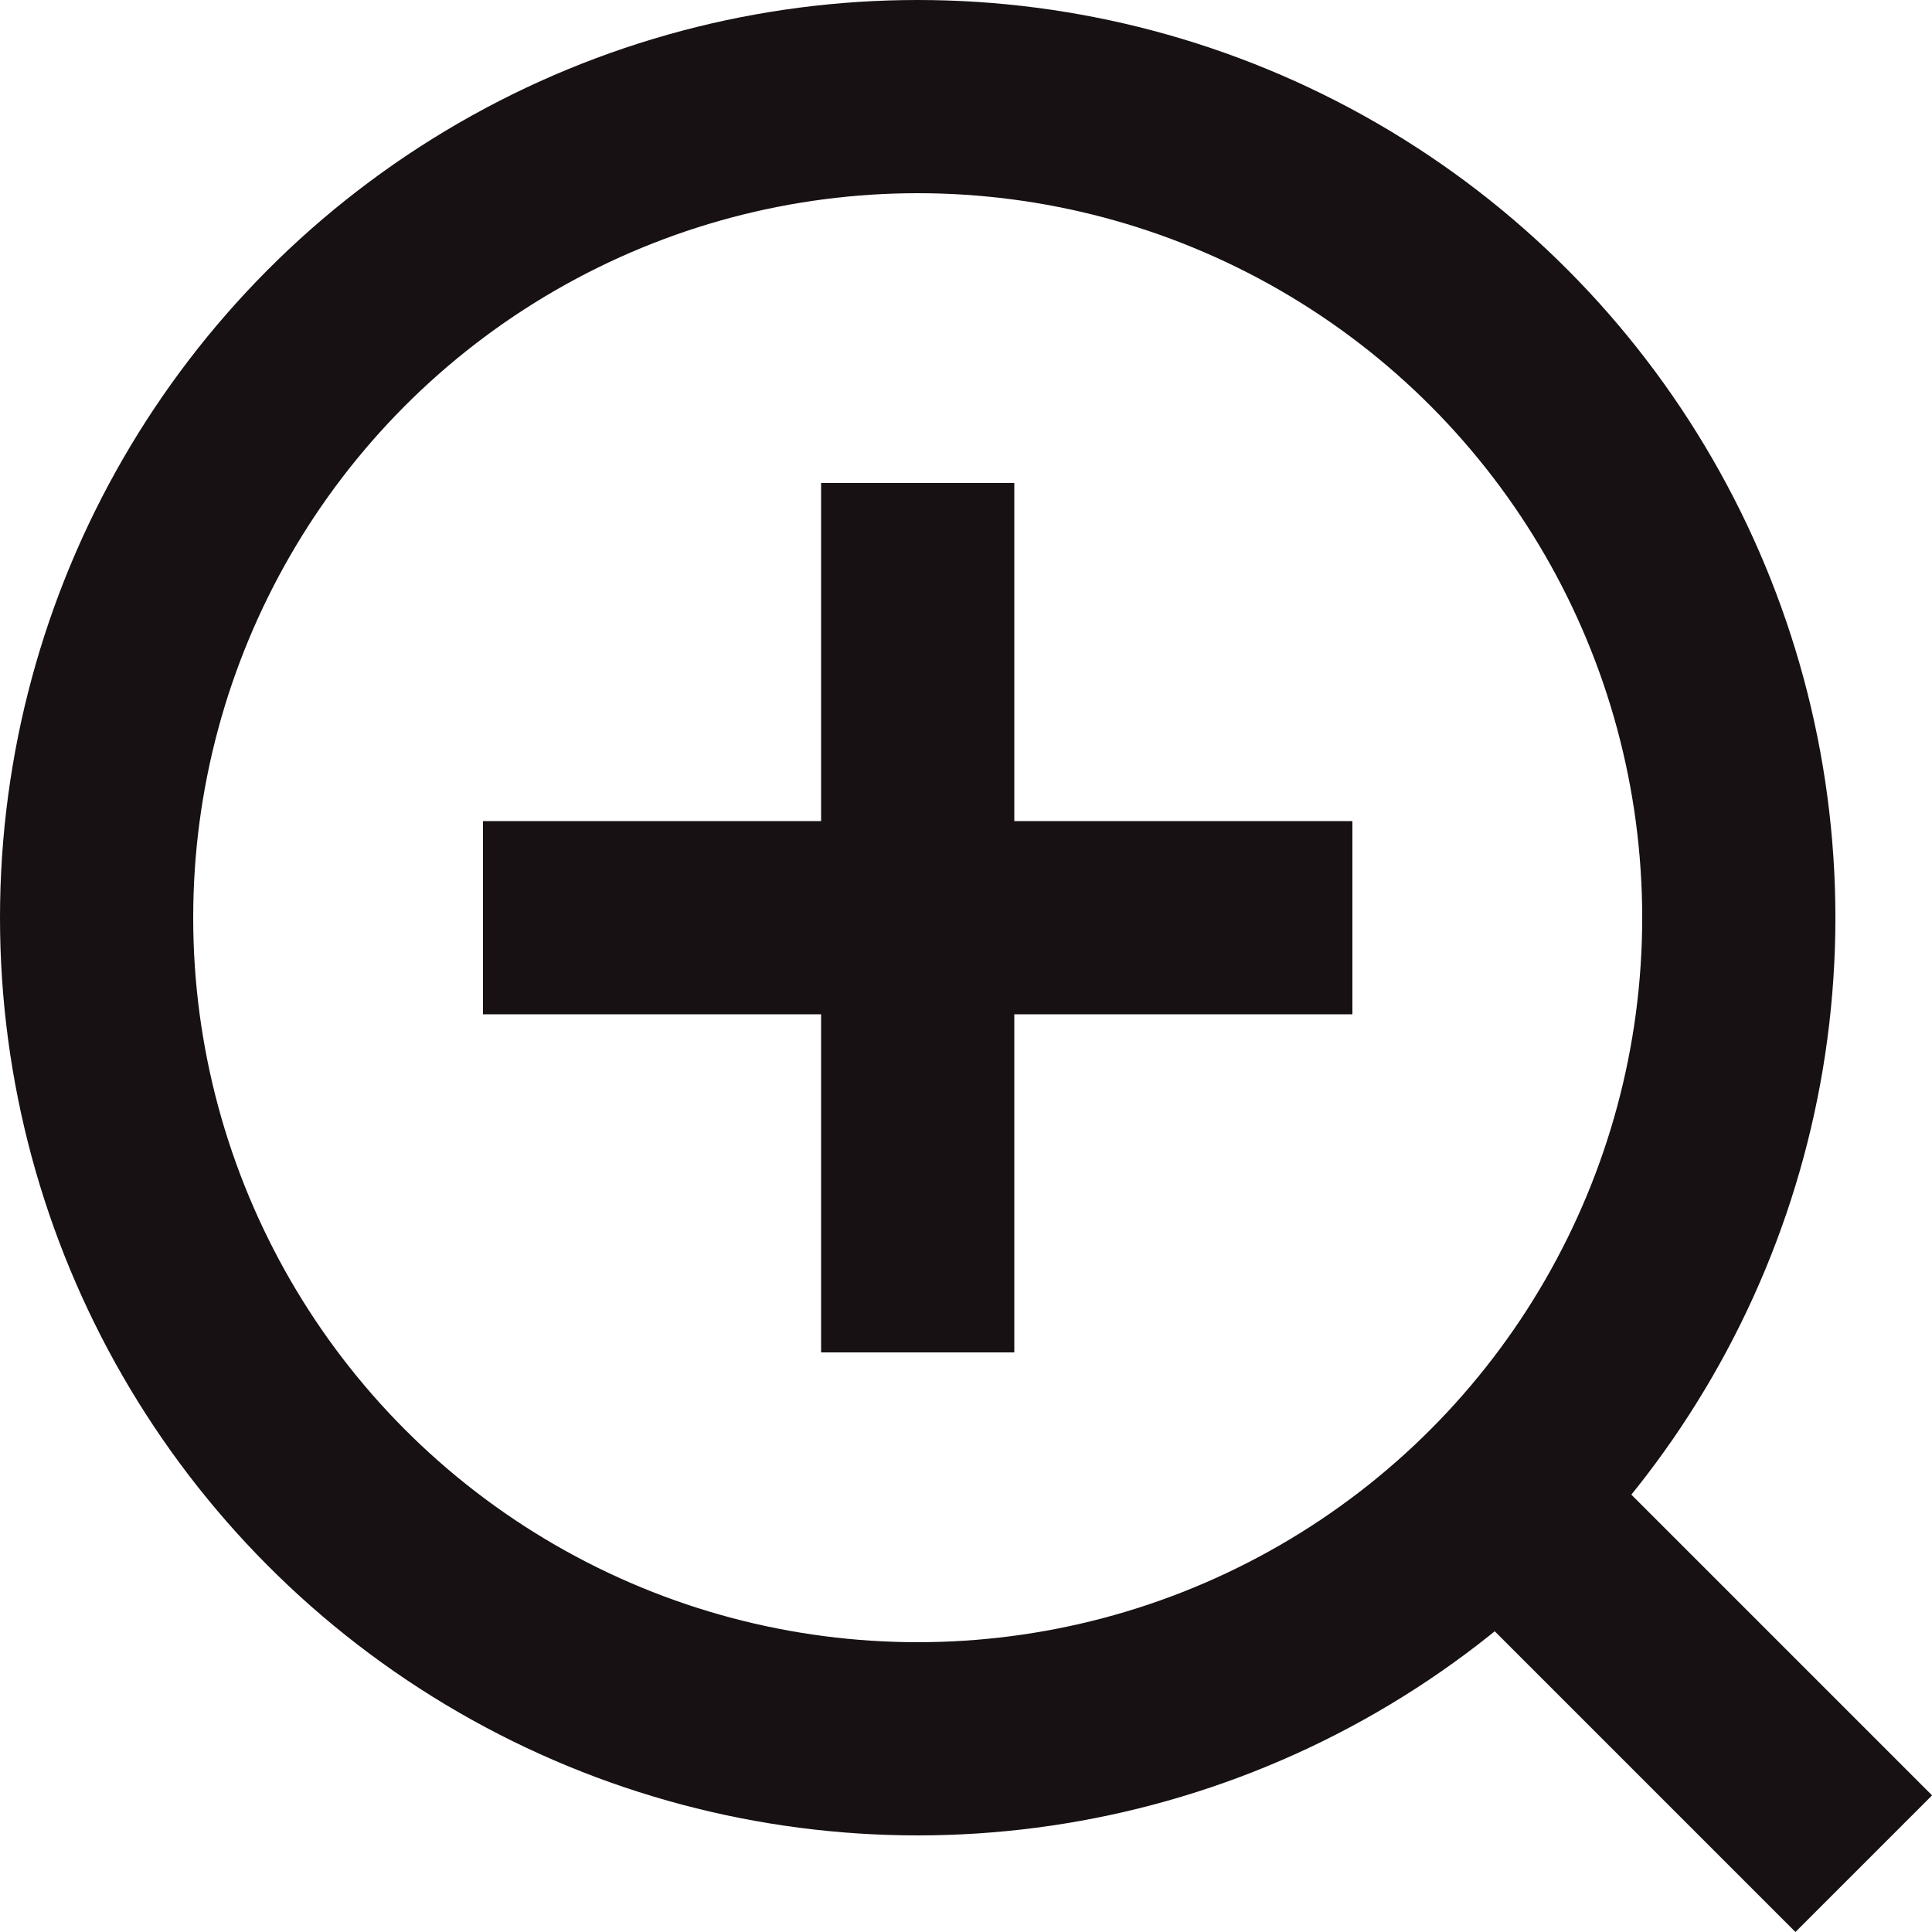
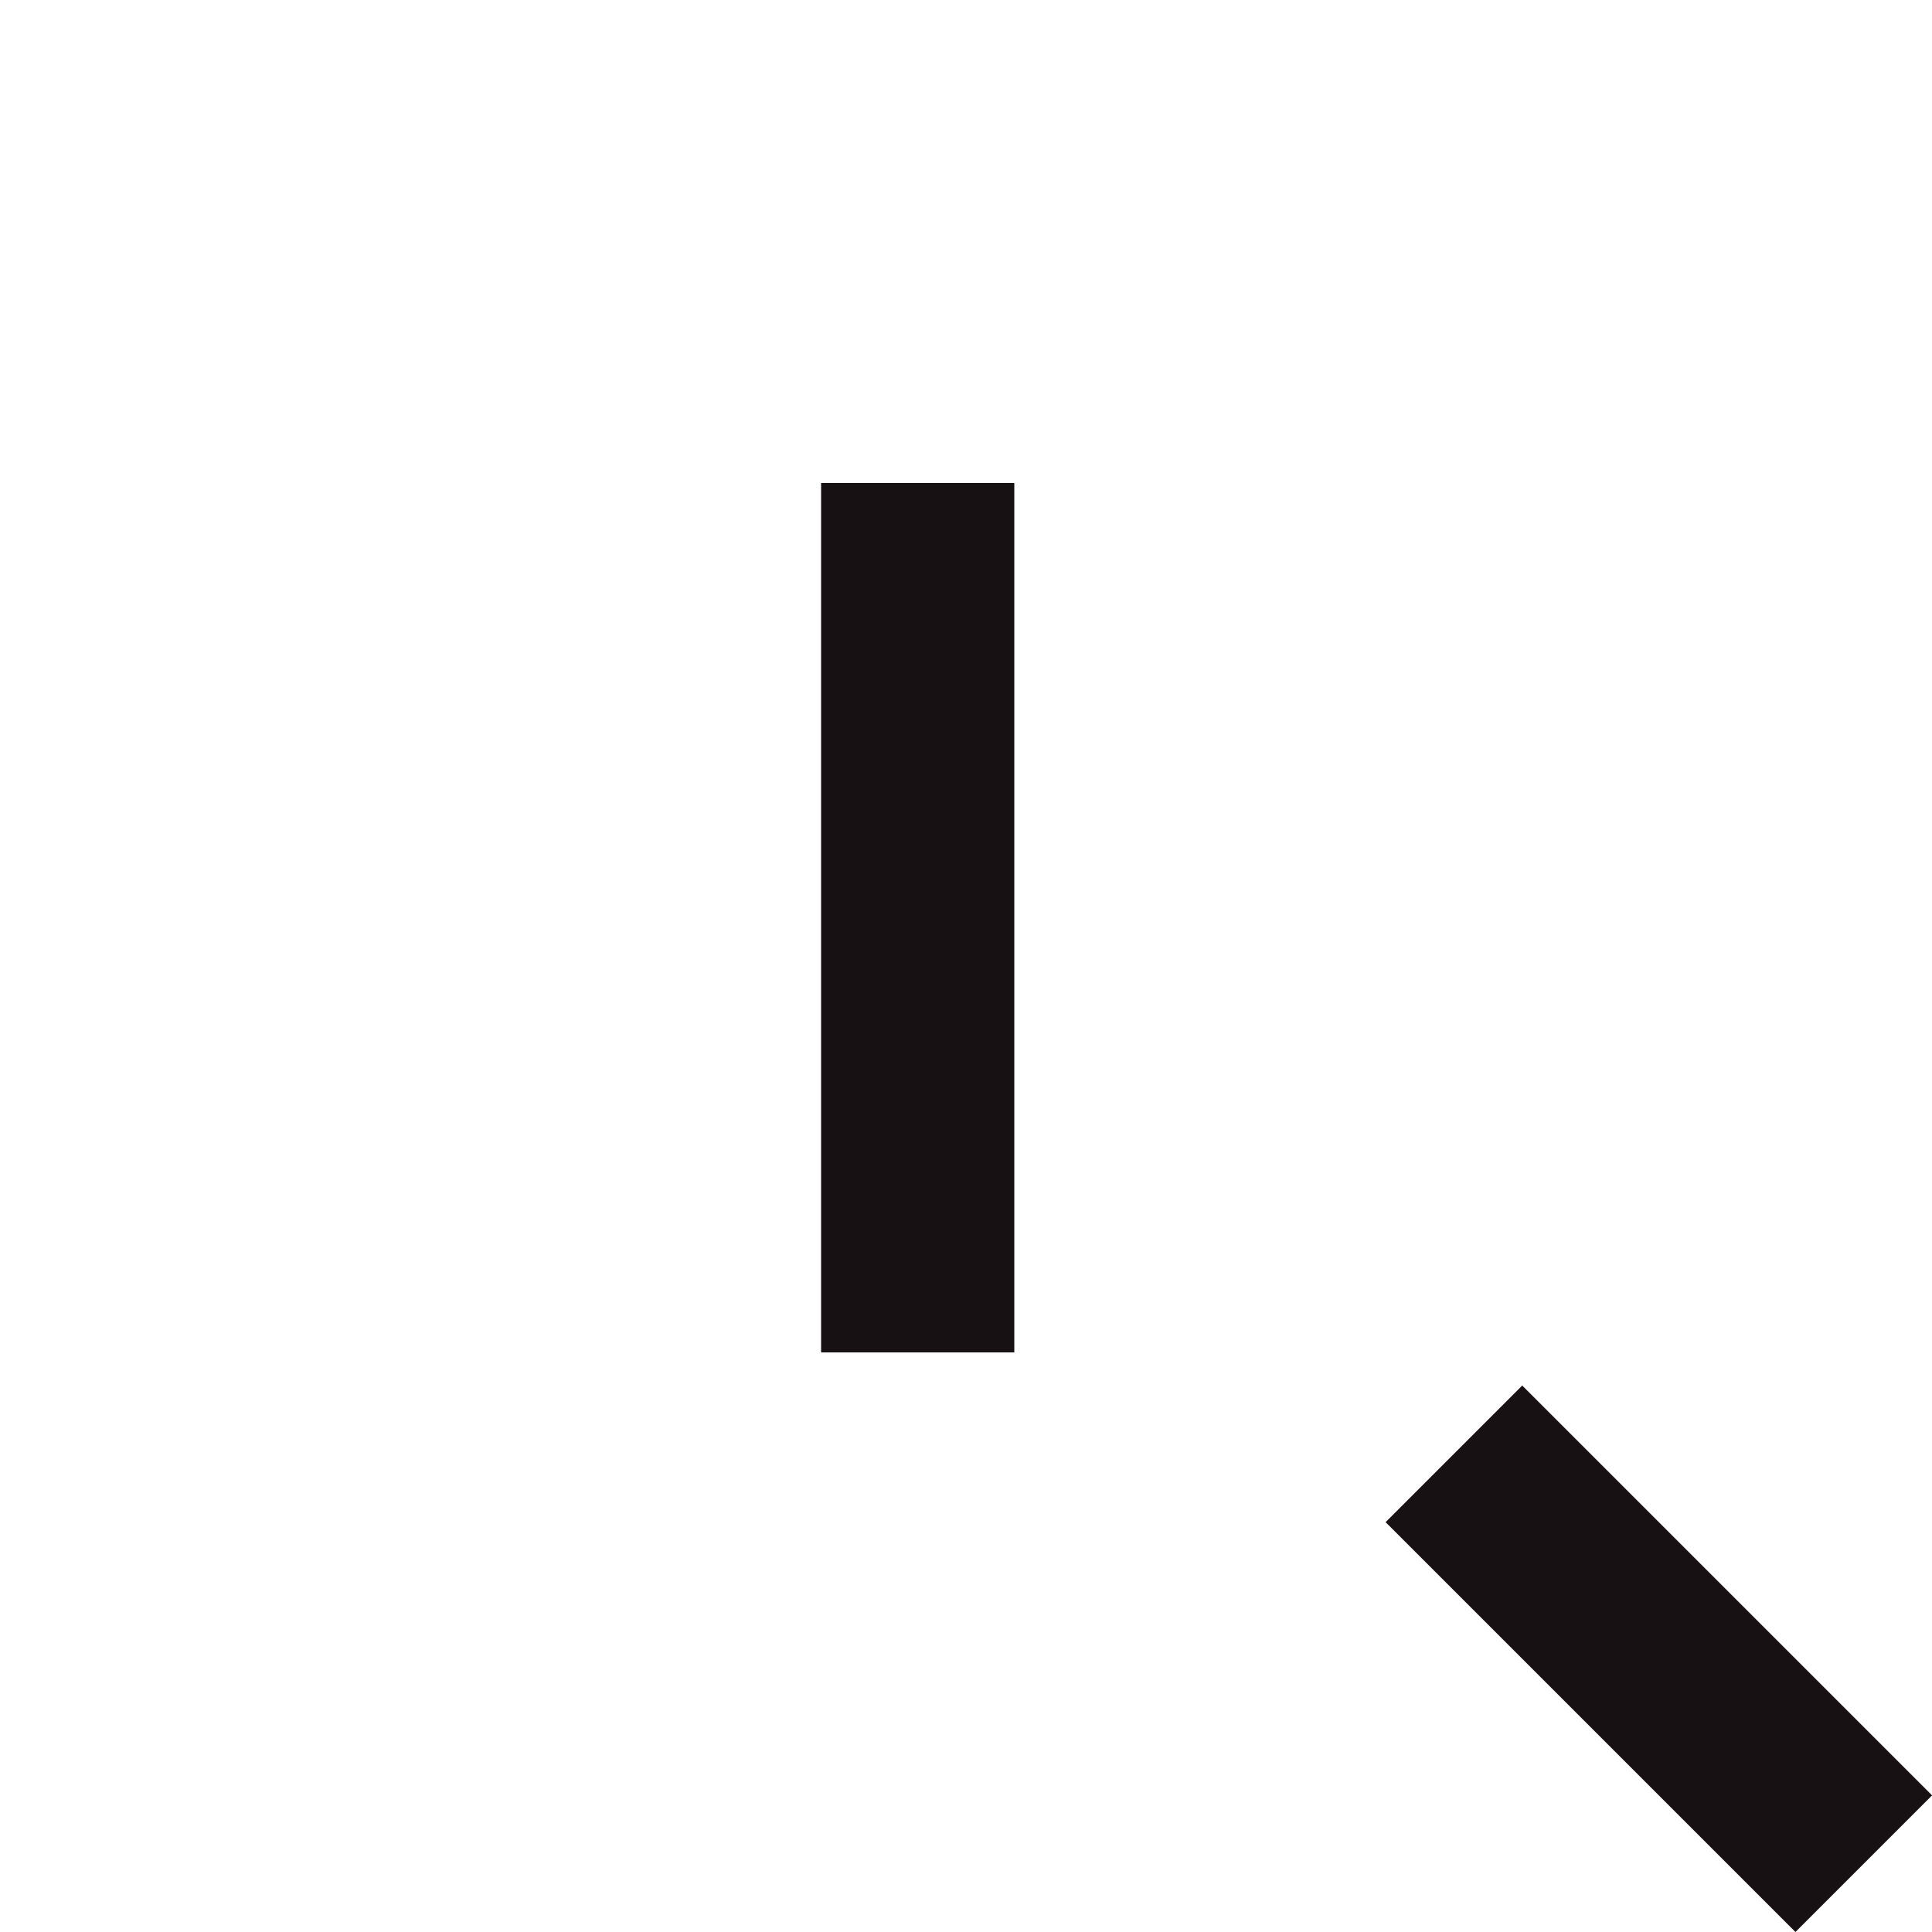
<svg xmlns="http://www.w3.org/2000/svg" width="20" height="20" viewBox="0 0 20 20">
  <g transform="translate(-280 -773)">
    <g transform="translate(280 773)" fill="none" stroke="#171113" stroke-width="2">
      <circle cx="9.5" cy="9.5" r="9.5" stroke="none" />
-       <circle cx="9.5" cy="9.5" r="8.5" fill="none" />
    </g>
    <rect width="6" height="2" transform="translate(295.758 787.343) rotate(45)" fill="#171113" />
    <rect width="9" height="2" transform="translate(290.5 778) rotate(90)" fill="#171113" />
-     <rect width="9" height="2" transform="translate(285 781.5)" fill="#171113" />
  </g>
</svg>